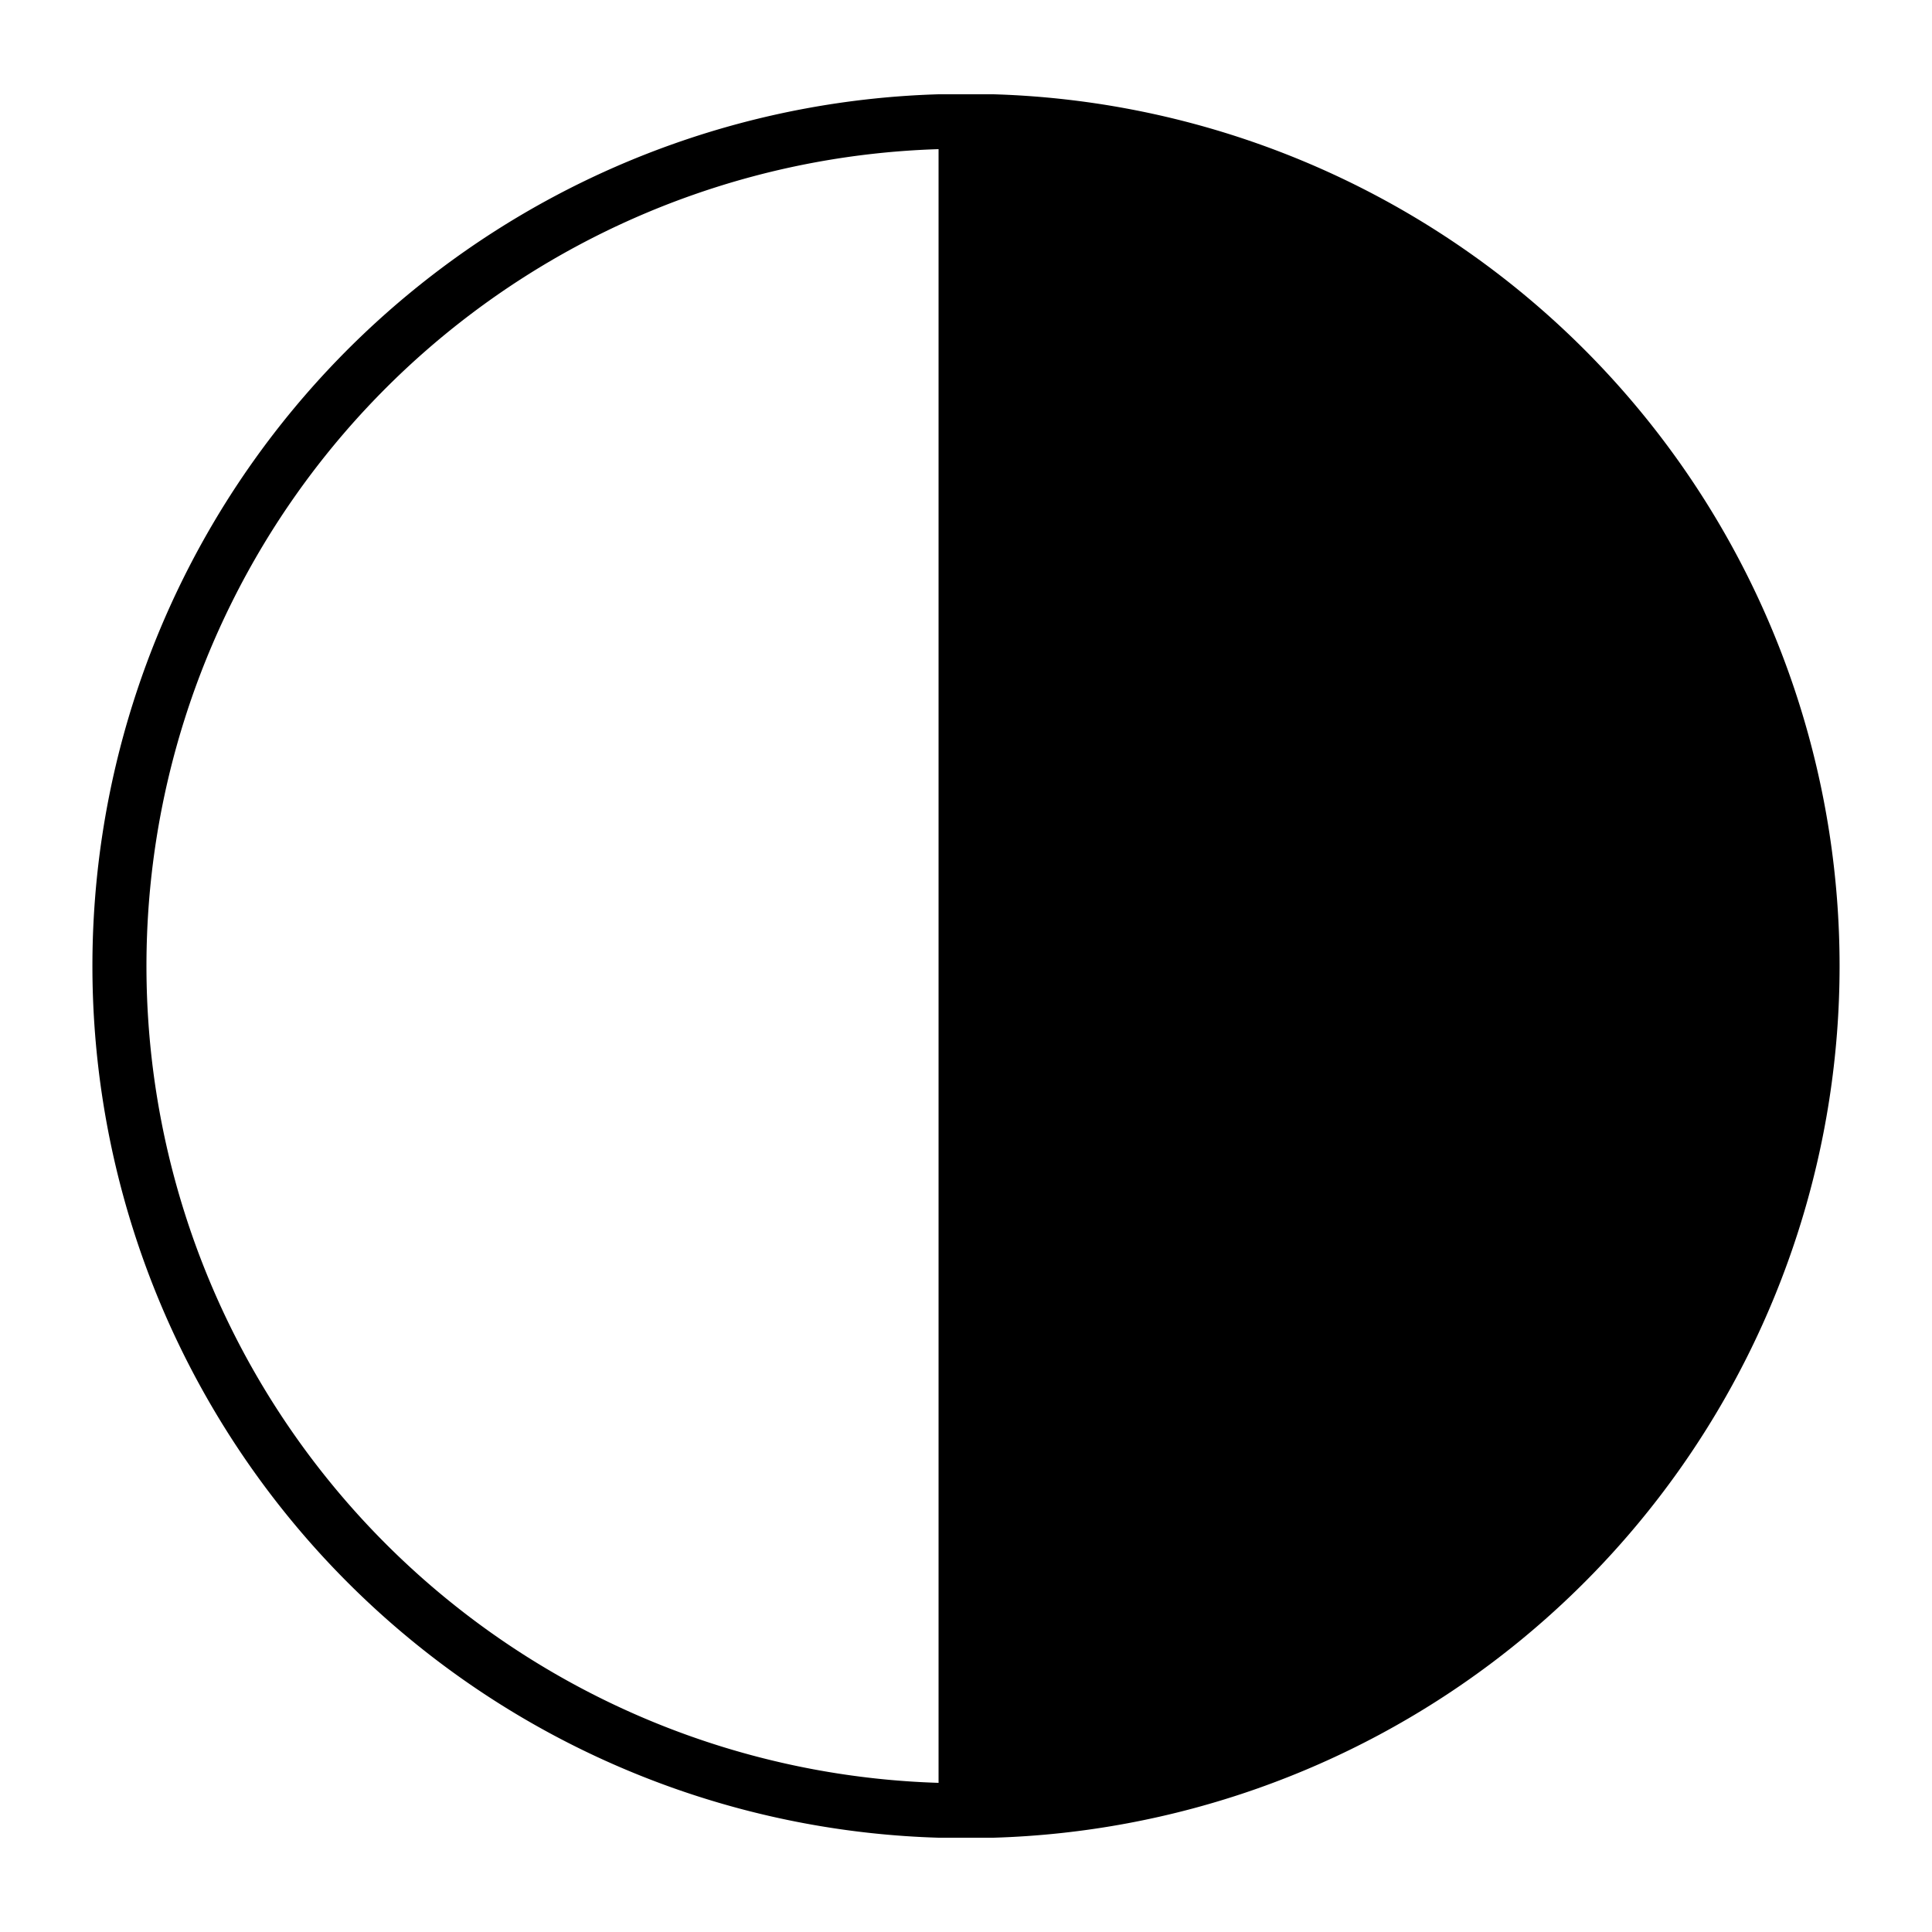
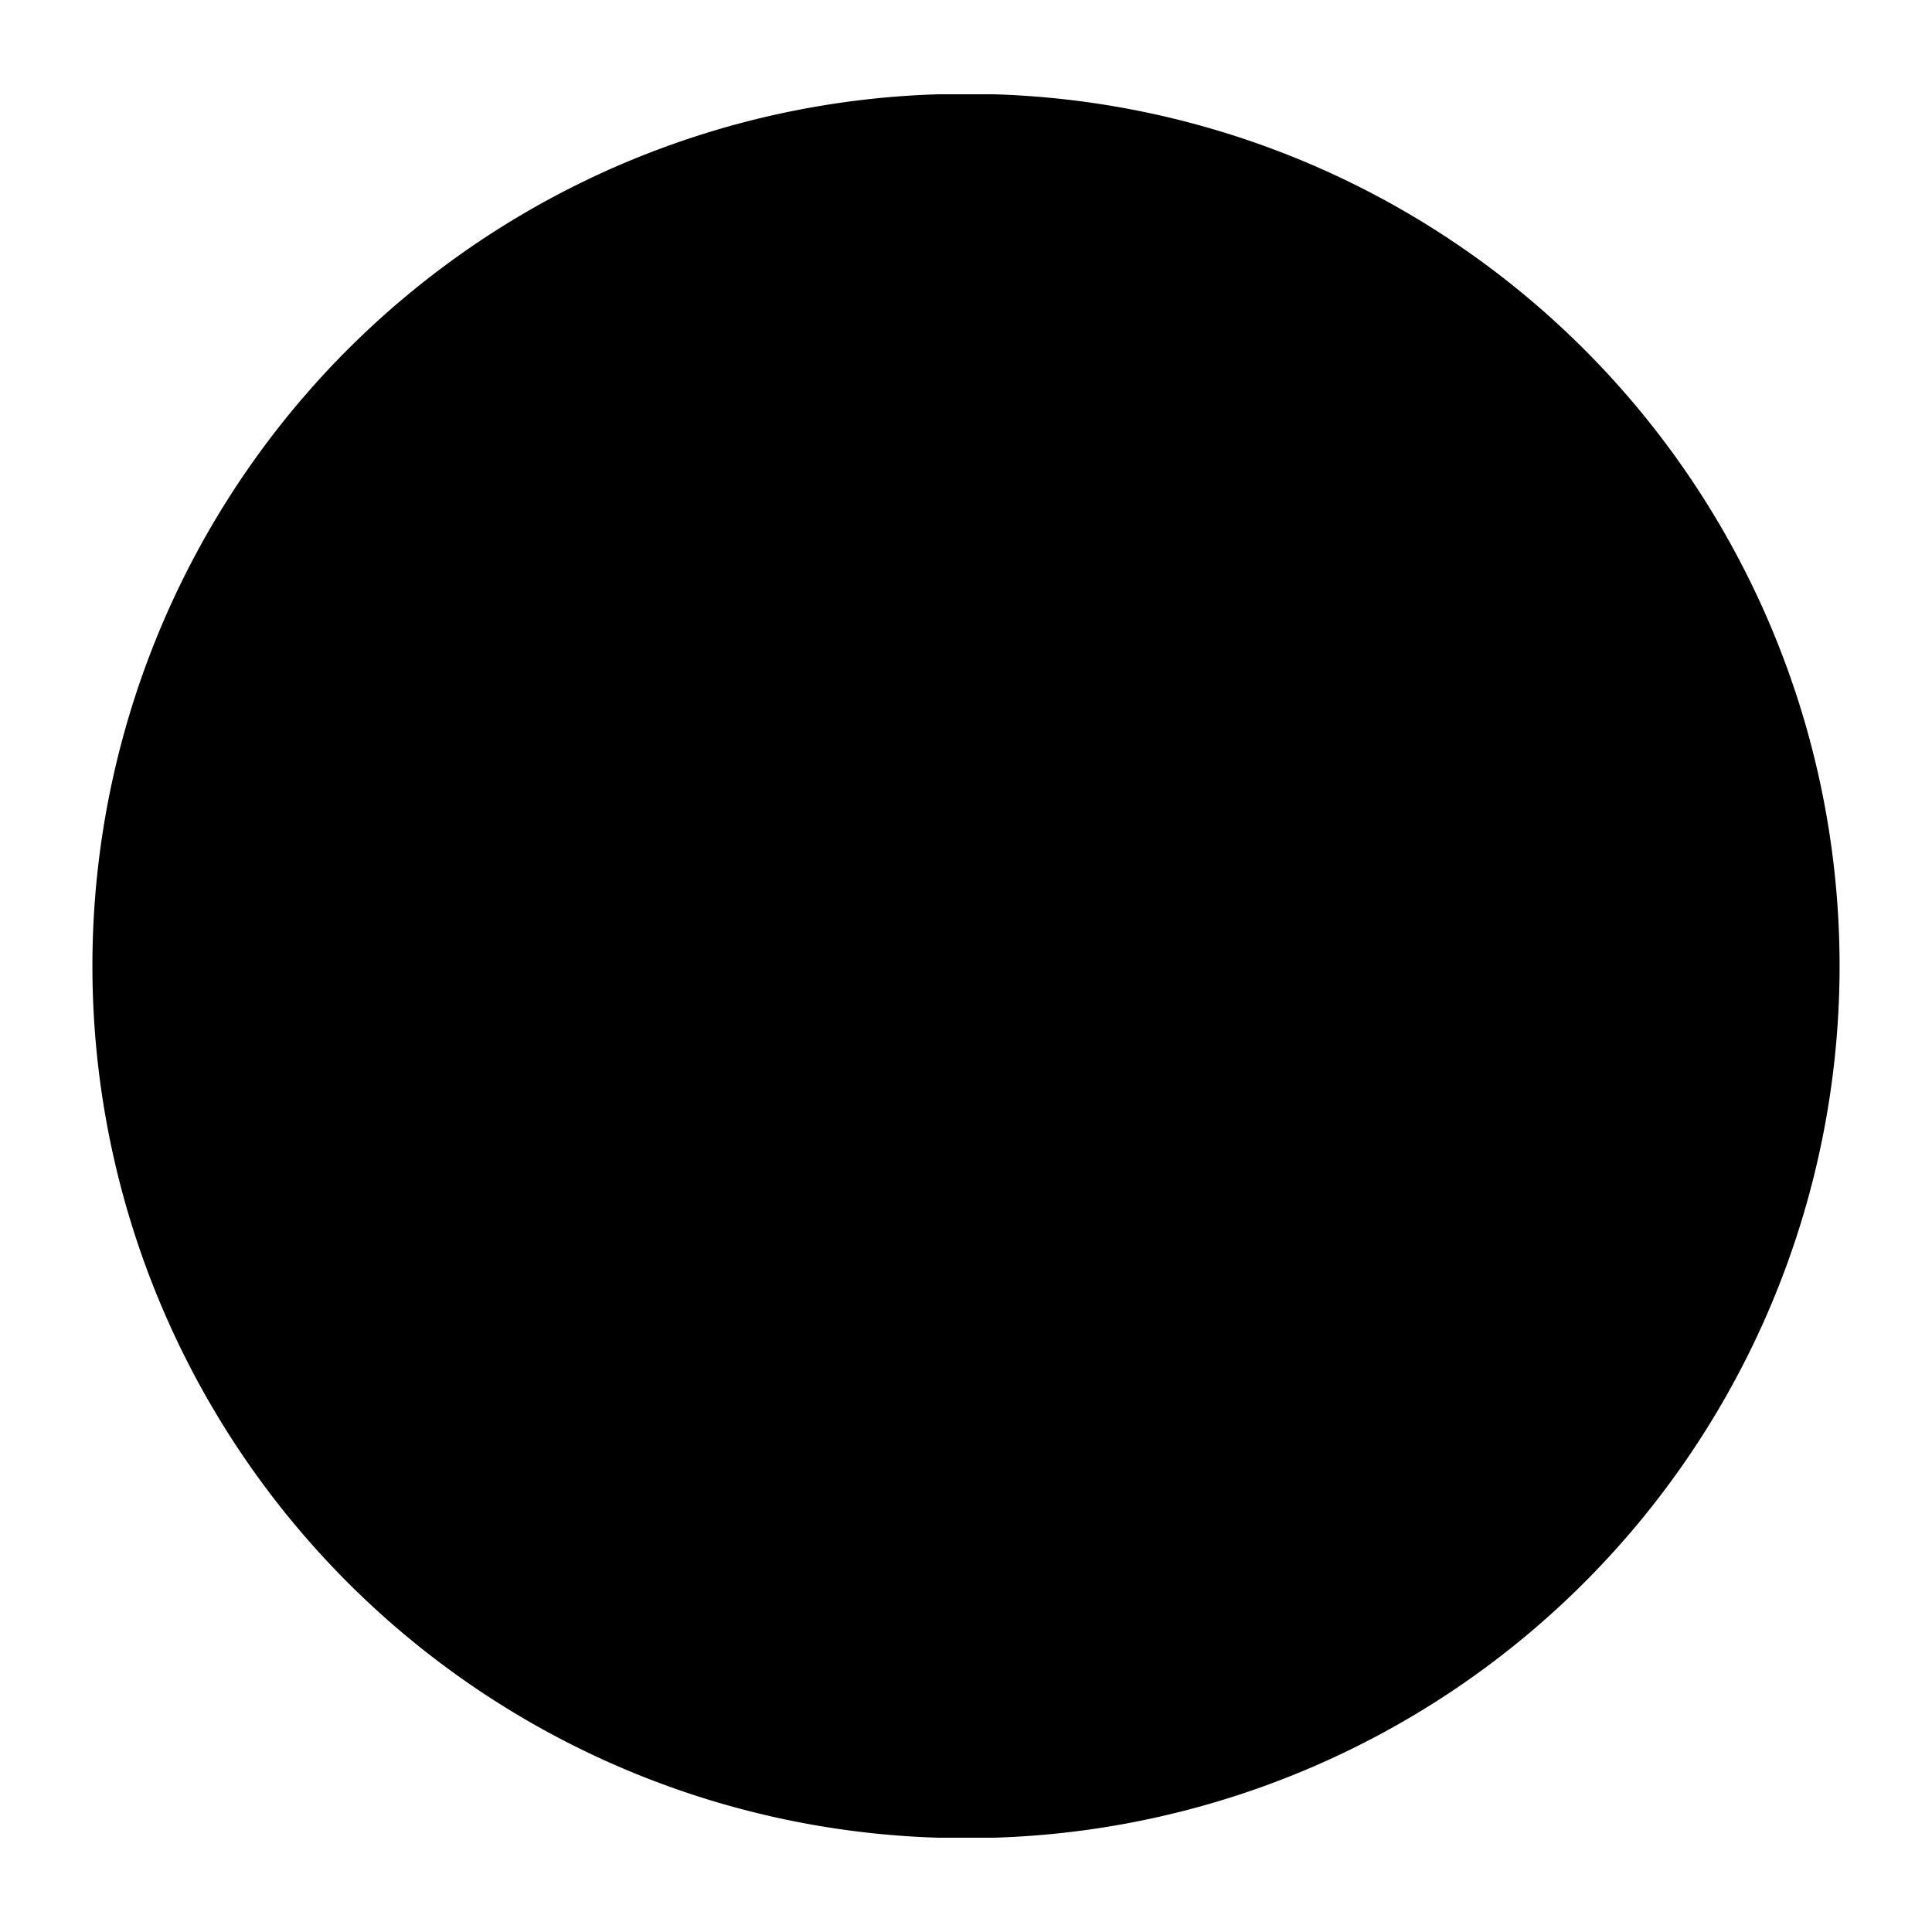
<svg xmlns="http://www.w3.org/2000/svg" viewBox="0 0 50 50" width="50" height="50" fill="none">
  <style>
    path {
      fill: #000;
    }
    @media (prefers-color-scheme: dark) {
      path {
        fill: #fff;
      }
    }
  </style>
-   <path d="M25.71,2.44H24.29a22.57,22.57,0,0,0,0,45.12h1.42a22.57,22.57,0,0,0,0-45.12Zm-1.42,43.7a21.15,21.15,0,0,1,0-42.28Z" />
+   <path d="M25.71,2.44H24.29a22.57,22.57,0,0,0,0,45.12h1.42a22.57,22.57,0,0,0,0-45.12Zm-1.42,43.7Z" />
</svg>